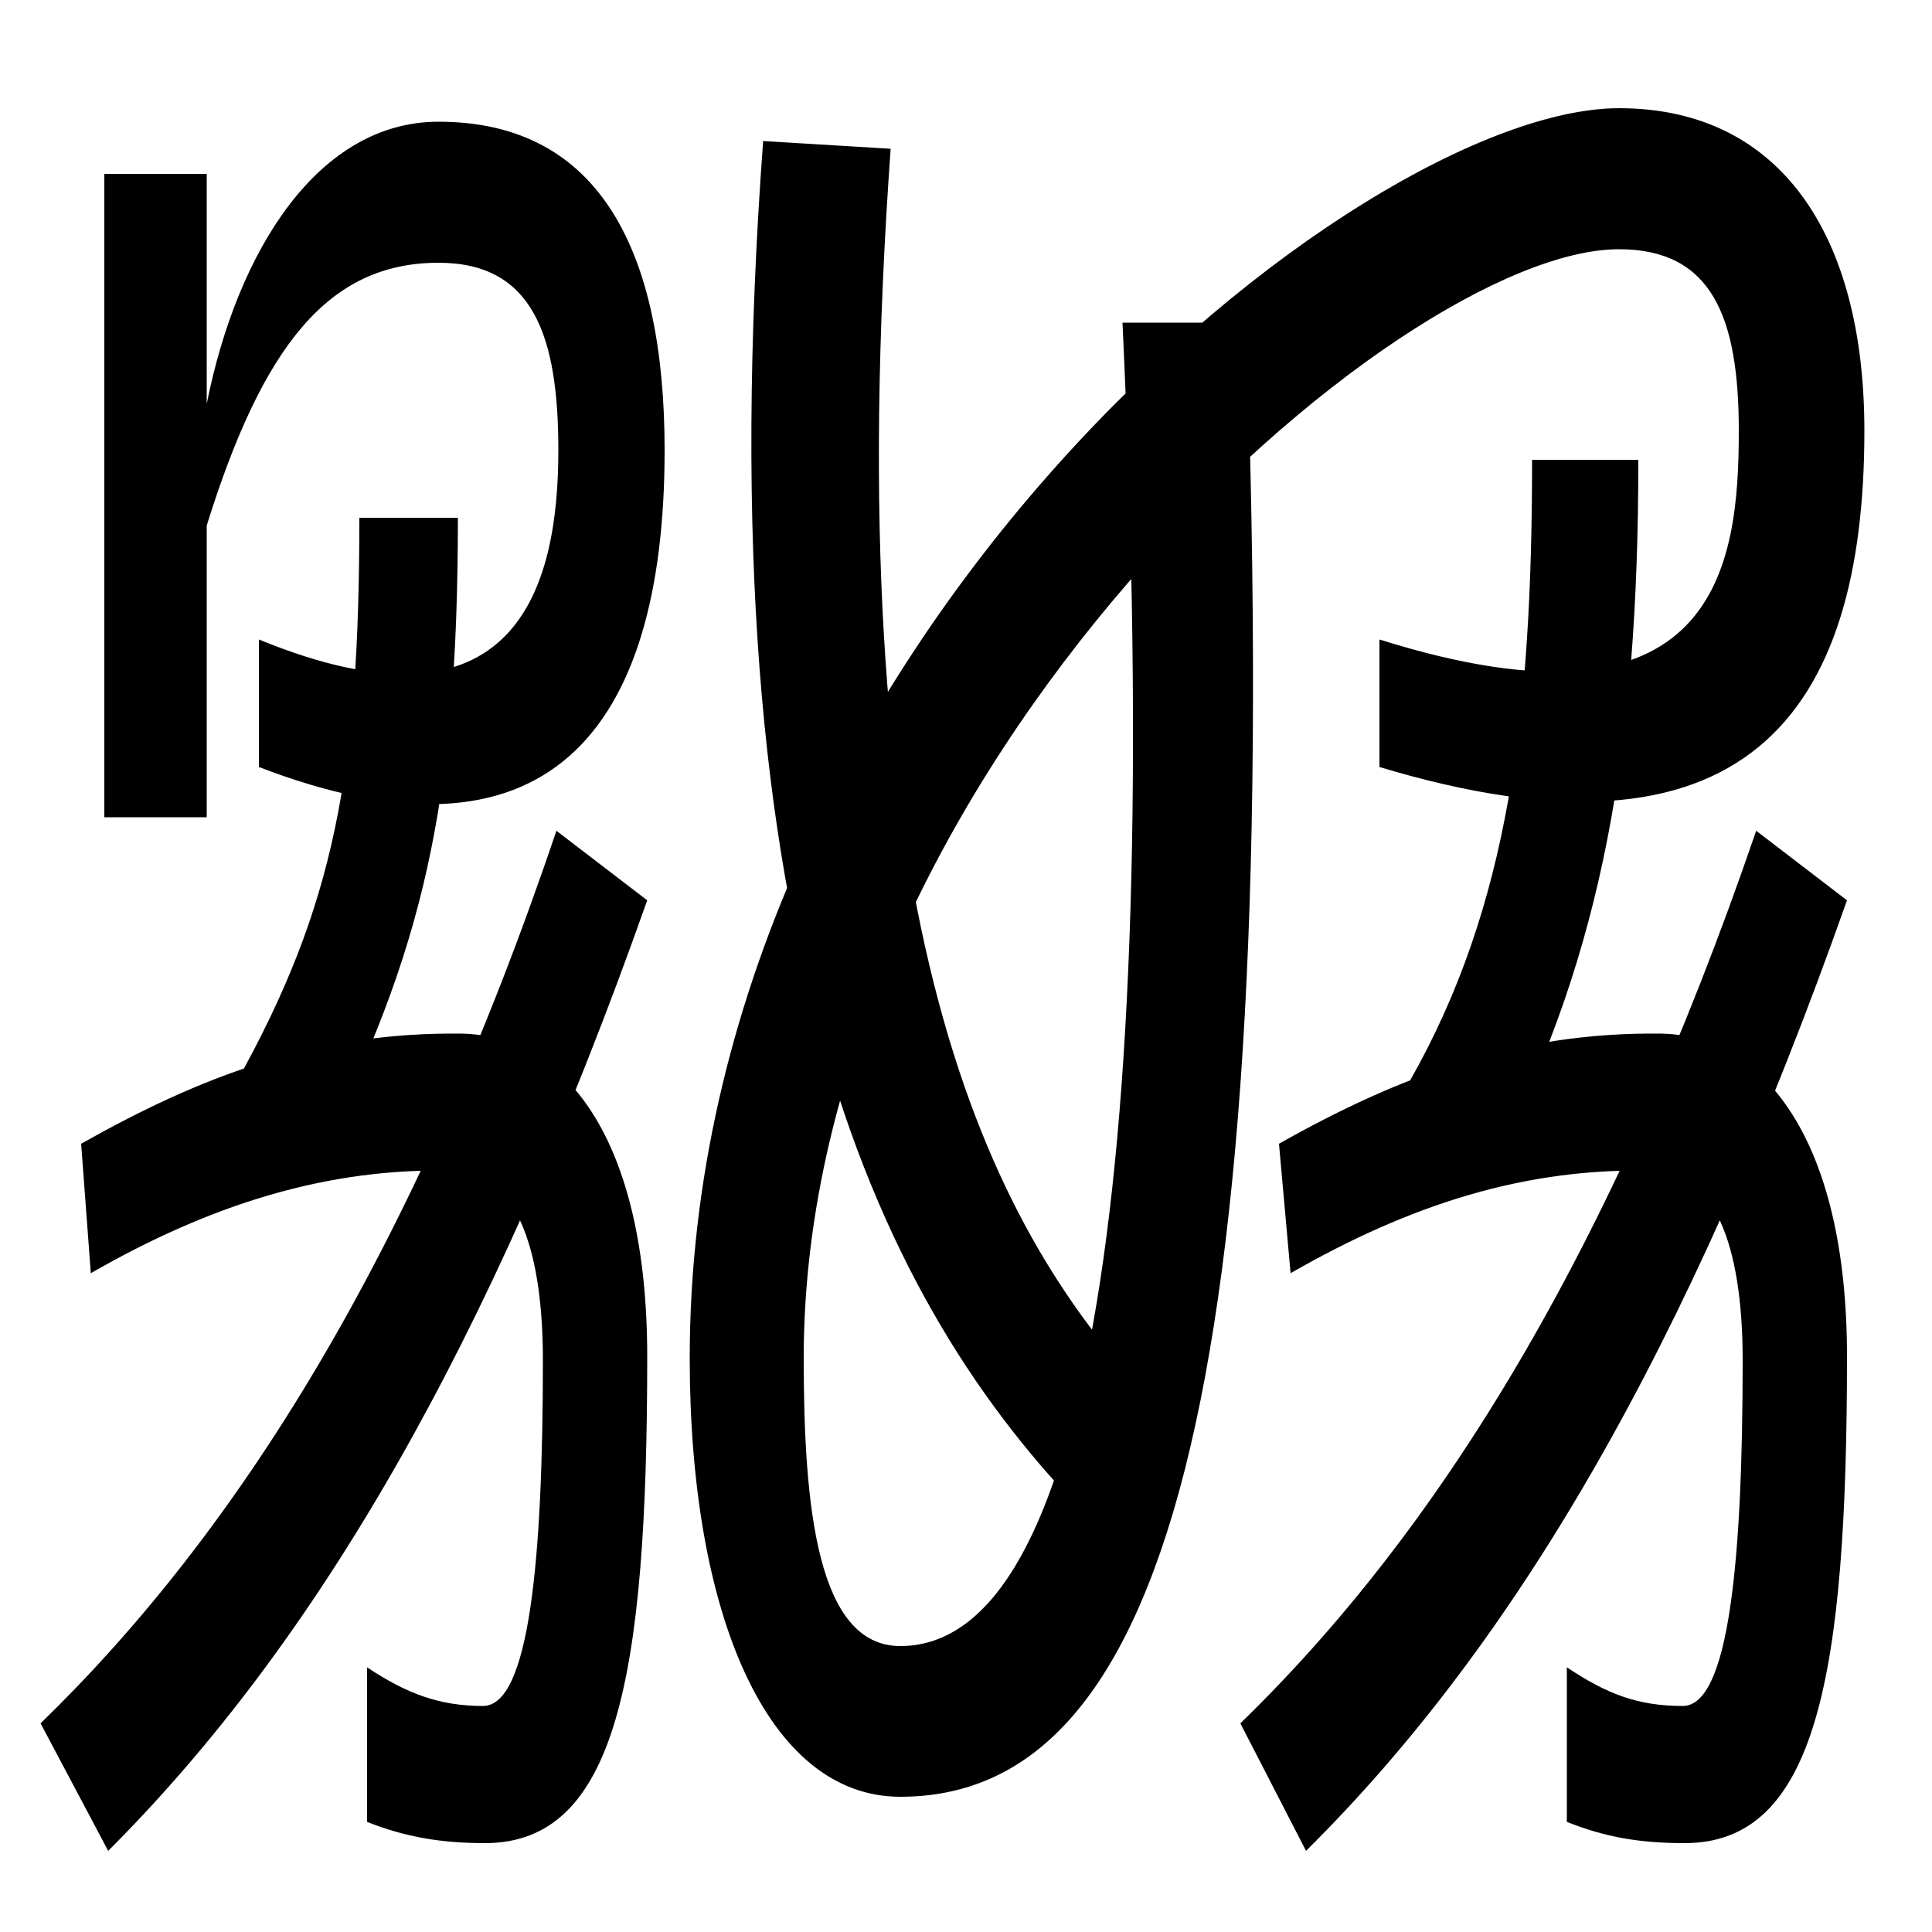
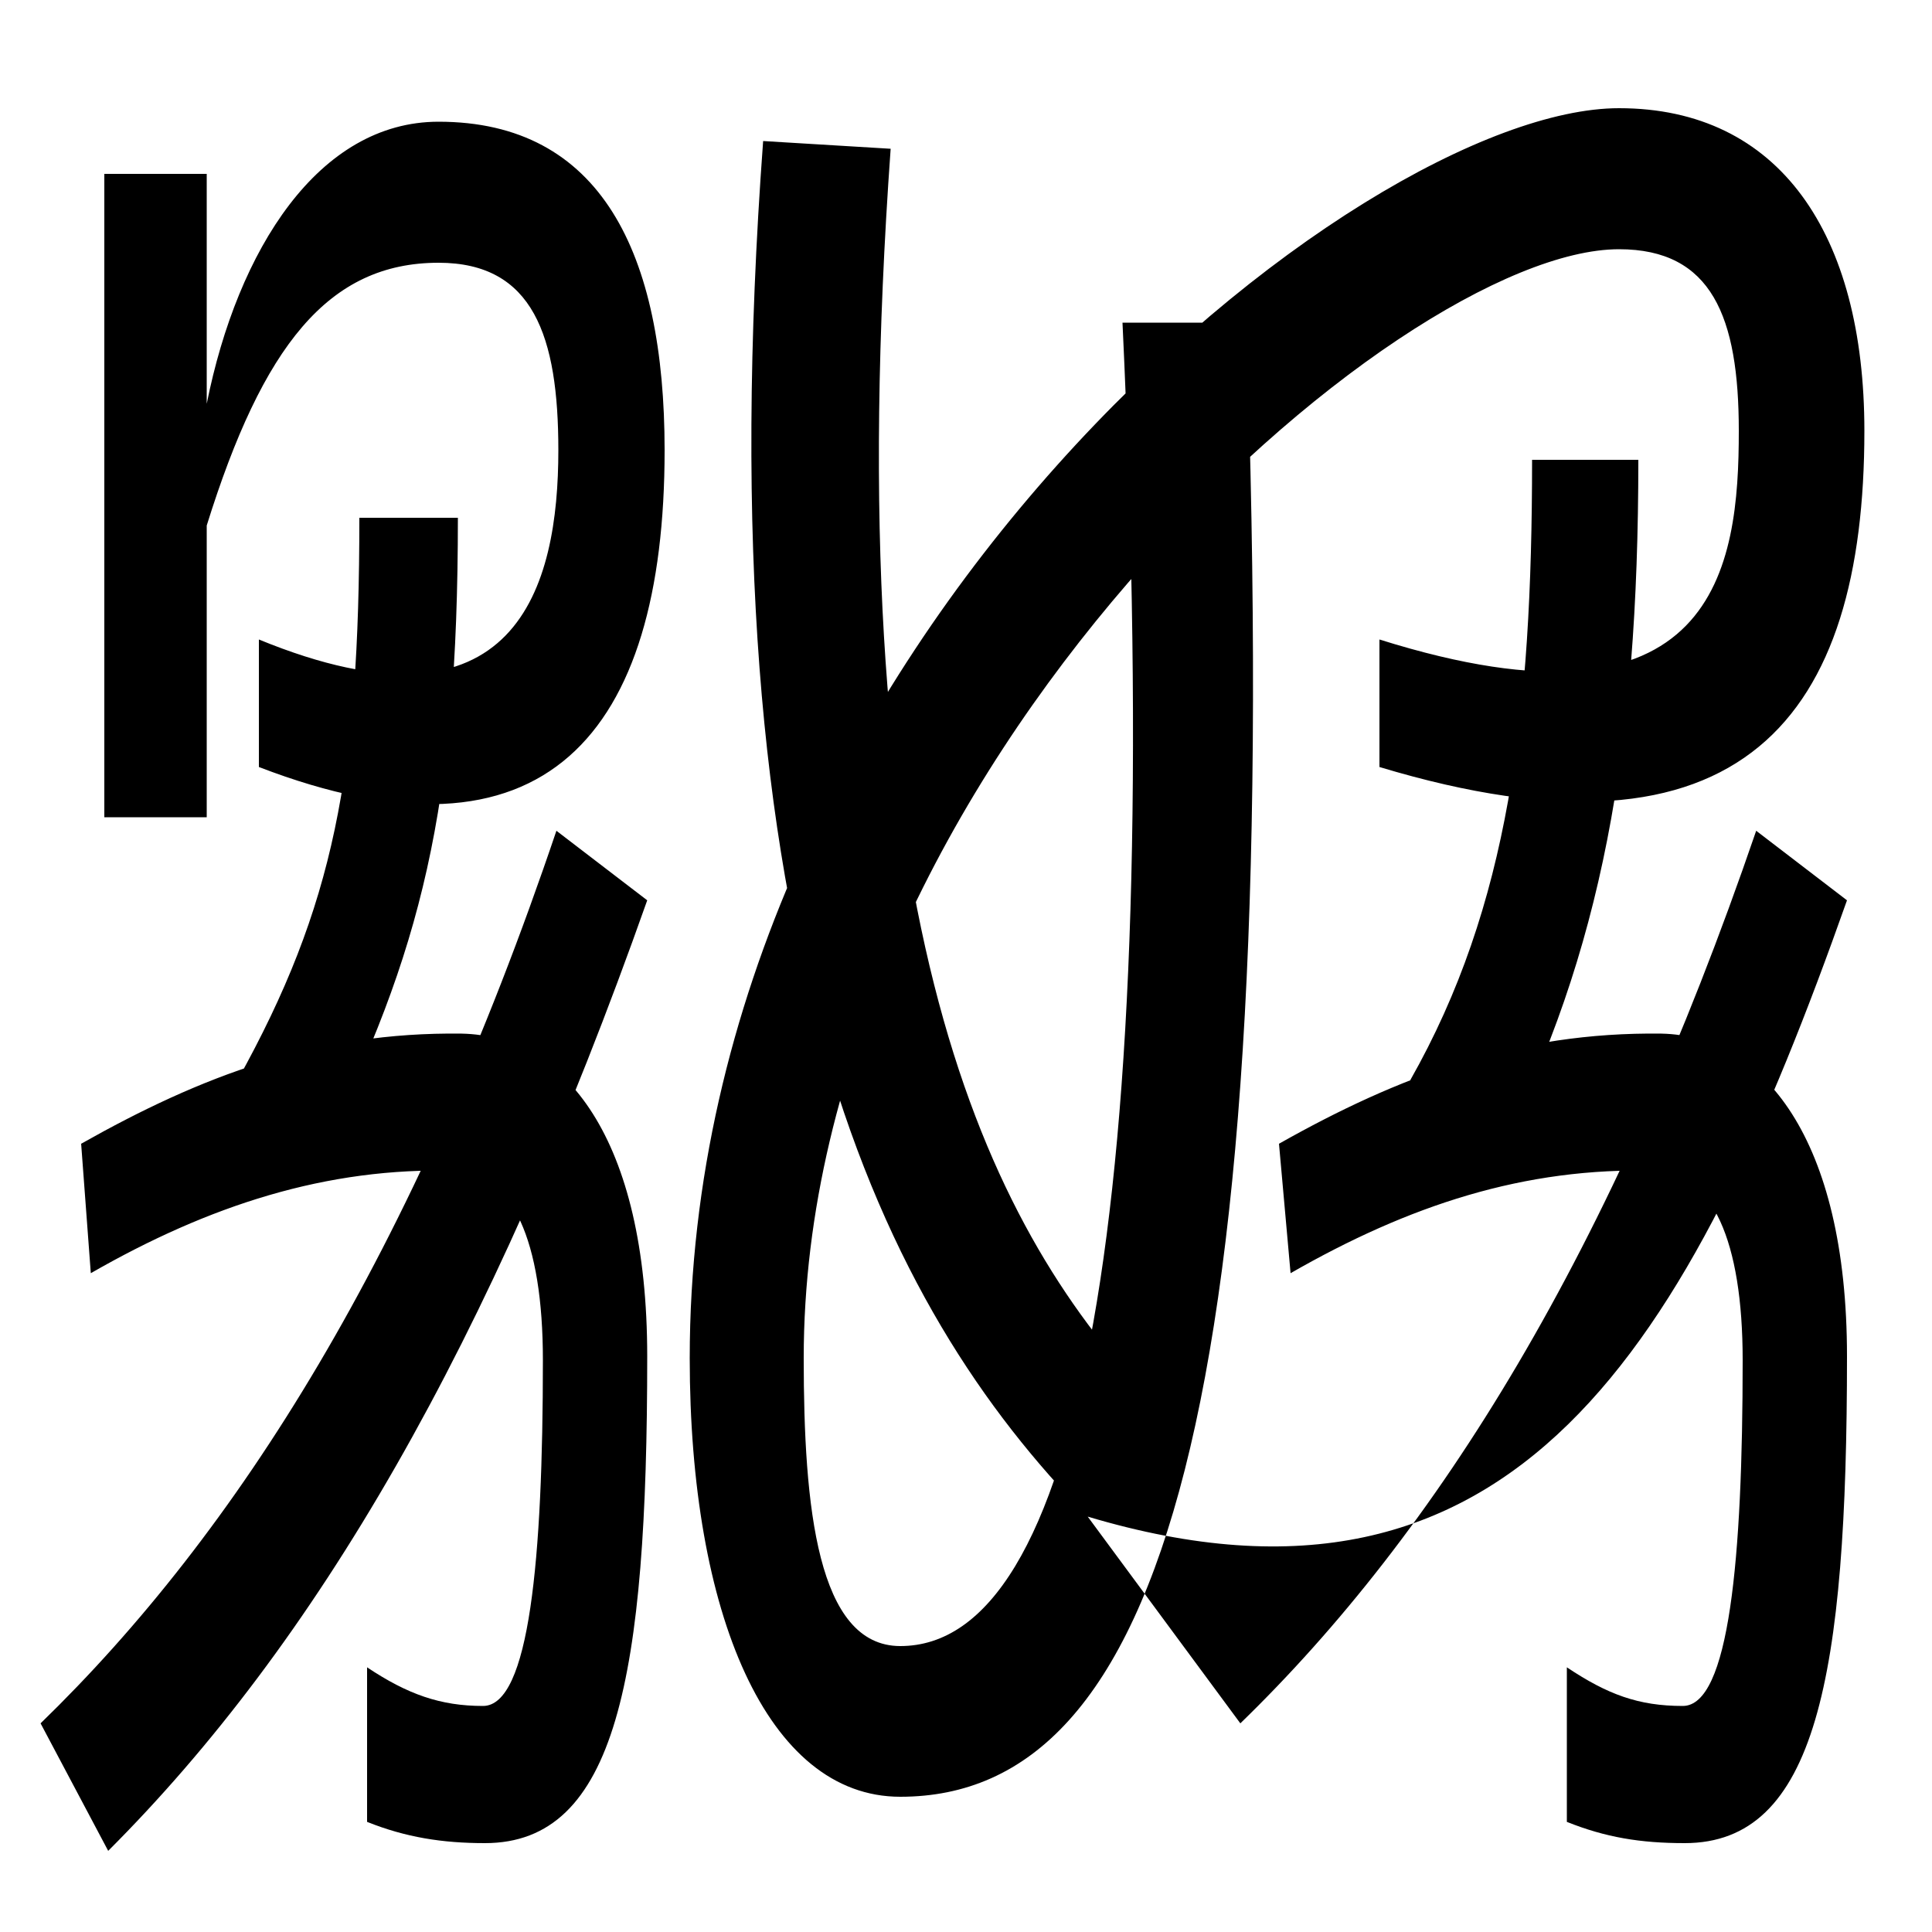
<svg xmlns="http://www.w3.org/2000/svg" width="1000" height="1000">
-   <path d="M21 -12 56 -78C163 29 253 182 335 414L288 450C214 231 123 87 21 -12ZM251 -74C319 -74 335 12 335 178C335 291 292 344 239 345C164 346 104 323 42 288L47 221C108 256 169 276 236 274C265 273 281 238 281 176C281 73 274 -3 250 -3C228 -3 211 3 190 17V-63C210 -71 229 -74 251 -74ZM123 321 166 283C218 387 237 462 237 612H186C186 480 173 411 123 321ZM134 549V483C282 426 344 500 344 647C344 749 311 817 227 817C165 817 123 751 107 671V790H54V457H107V608C136 701 170 744 227 744C276 744 289 706 289 647C289 577 268 494 134 549ZM563 95 590 162C506 254 433 412 461 803L395 807C364 388 456 204 563 95ZM642 -12 676 -78C784 29 874 182 956 414L909 450C834 231 744 87 642 -12ZM872 -74C940 -74 956 12 956 178C956 291 912 344 860 345C785 346 724 323 662 288L668 221C729 256 789 276 857 274C886 273 902 238 902 176C902 73 895 -3 871 -3C848 -3 832 3 811 17V-63C831 -71 849 -74 872 -74ZM730 321 776 283C829 387 848 492 848 642H793C793 510 781 411 730 321ZM416 177C416 482 723 751 838 751C886 751 900 716 900 657C900 587 889 494 714 549V483C903 426 965 510 965 657C965 759 921 824 838 824C703 824 357 546 357 177C357 45 397 -50 466 -50C600 -50 665 147 645 713H581C603 246 557 28 466 28C423 28 416 100 416 177Z" transform="translate(0, 880) scale(1,-1)" />
+   <path d="M21 -12 56 -78C163 29 253 182 335 414L288 450C214 231 123 87 21 -12ZM251 -74C319 -74 335 12 335 178C335 291 292 344 239 345C164 346 104 323 42 288L47 221C108 256 169 276 236 274C265 273 281 238 281 176C281 73 274 -3 250 -3C228 -3 211 3 190 17V-63C210 -71 229 -74 251 -74ZM123 321 166 283C218 387 237 462 237 612H186C186 480 173 411 123 321ZM134 549V483C282 426 344 500 344 647C344 749 311 817 227 817C165 817 123 751 107 671V790H54V457H107V608C136 701 170 744 227 744C276 744 289 706 289 647C289 577 268 494 134 549ZM563 95 590 162C506 254 433 412 461 803L395 807C364 388 456 204 563 95ZC784 29 874 182 956 414L909 450C834 231 744 87 642 -12ZM872 -74C940 -74 956 12 956 178C956 291 912 344 860 345C785 346 724 323 662 288L668 221C729 256 789 276 857 274C886 273 902 238 902 176C902 73 895 -3 871 -3C848 -3 832 3 811 17V-63C831 -71 849 -74 872 -74ZM730 321 776 283C829 387 848 492 848 642H793C793 510 781 411 730 321ZM416 177C416 482 723 751 838 751C886 751 900 716 900 657C900 587 889 494 714 549V483C903 426 965 510 965 657C965 759 921 824 838 824C703 824 357 546 357 177C357 45 397 -50 466 -50C600 -50 665 147 645 713H581C603 246 557 28 466 28C423 28 416 100 416 177Z" transform="translate(0, 880) scale(1,-1)" />
</svg>